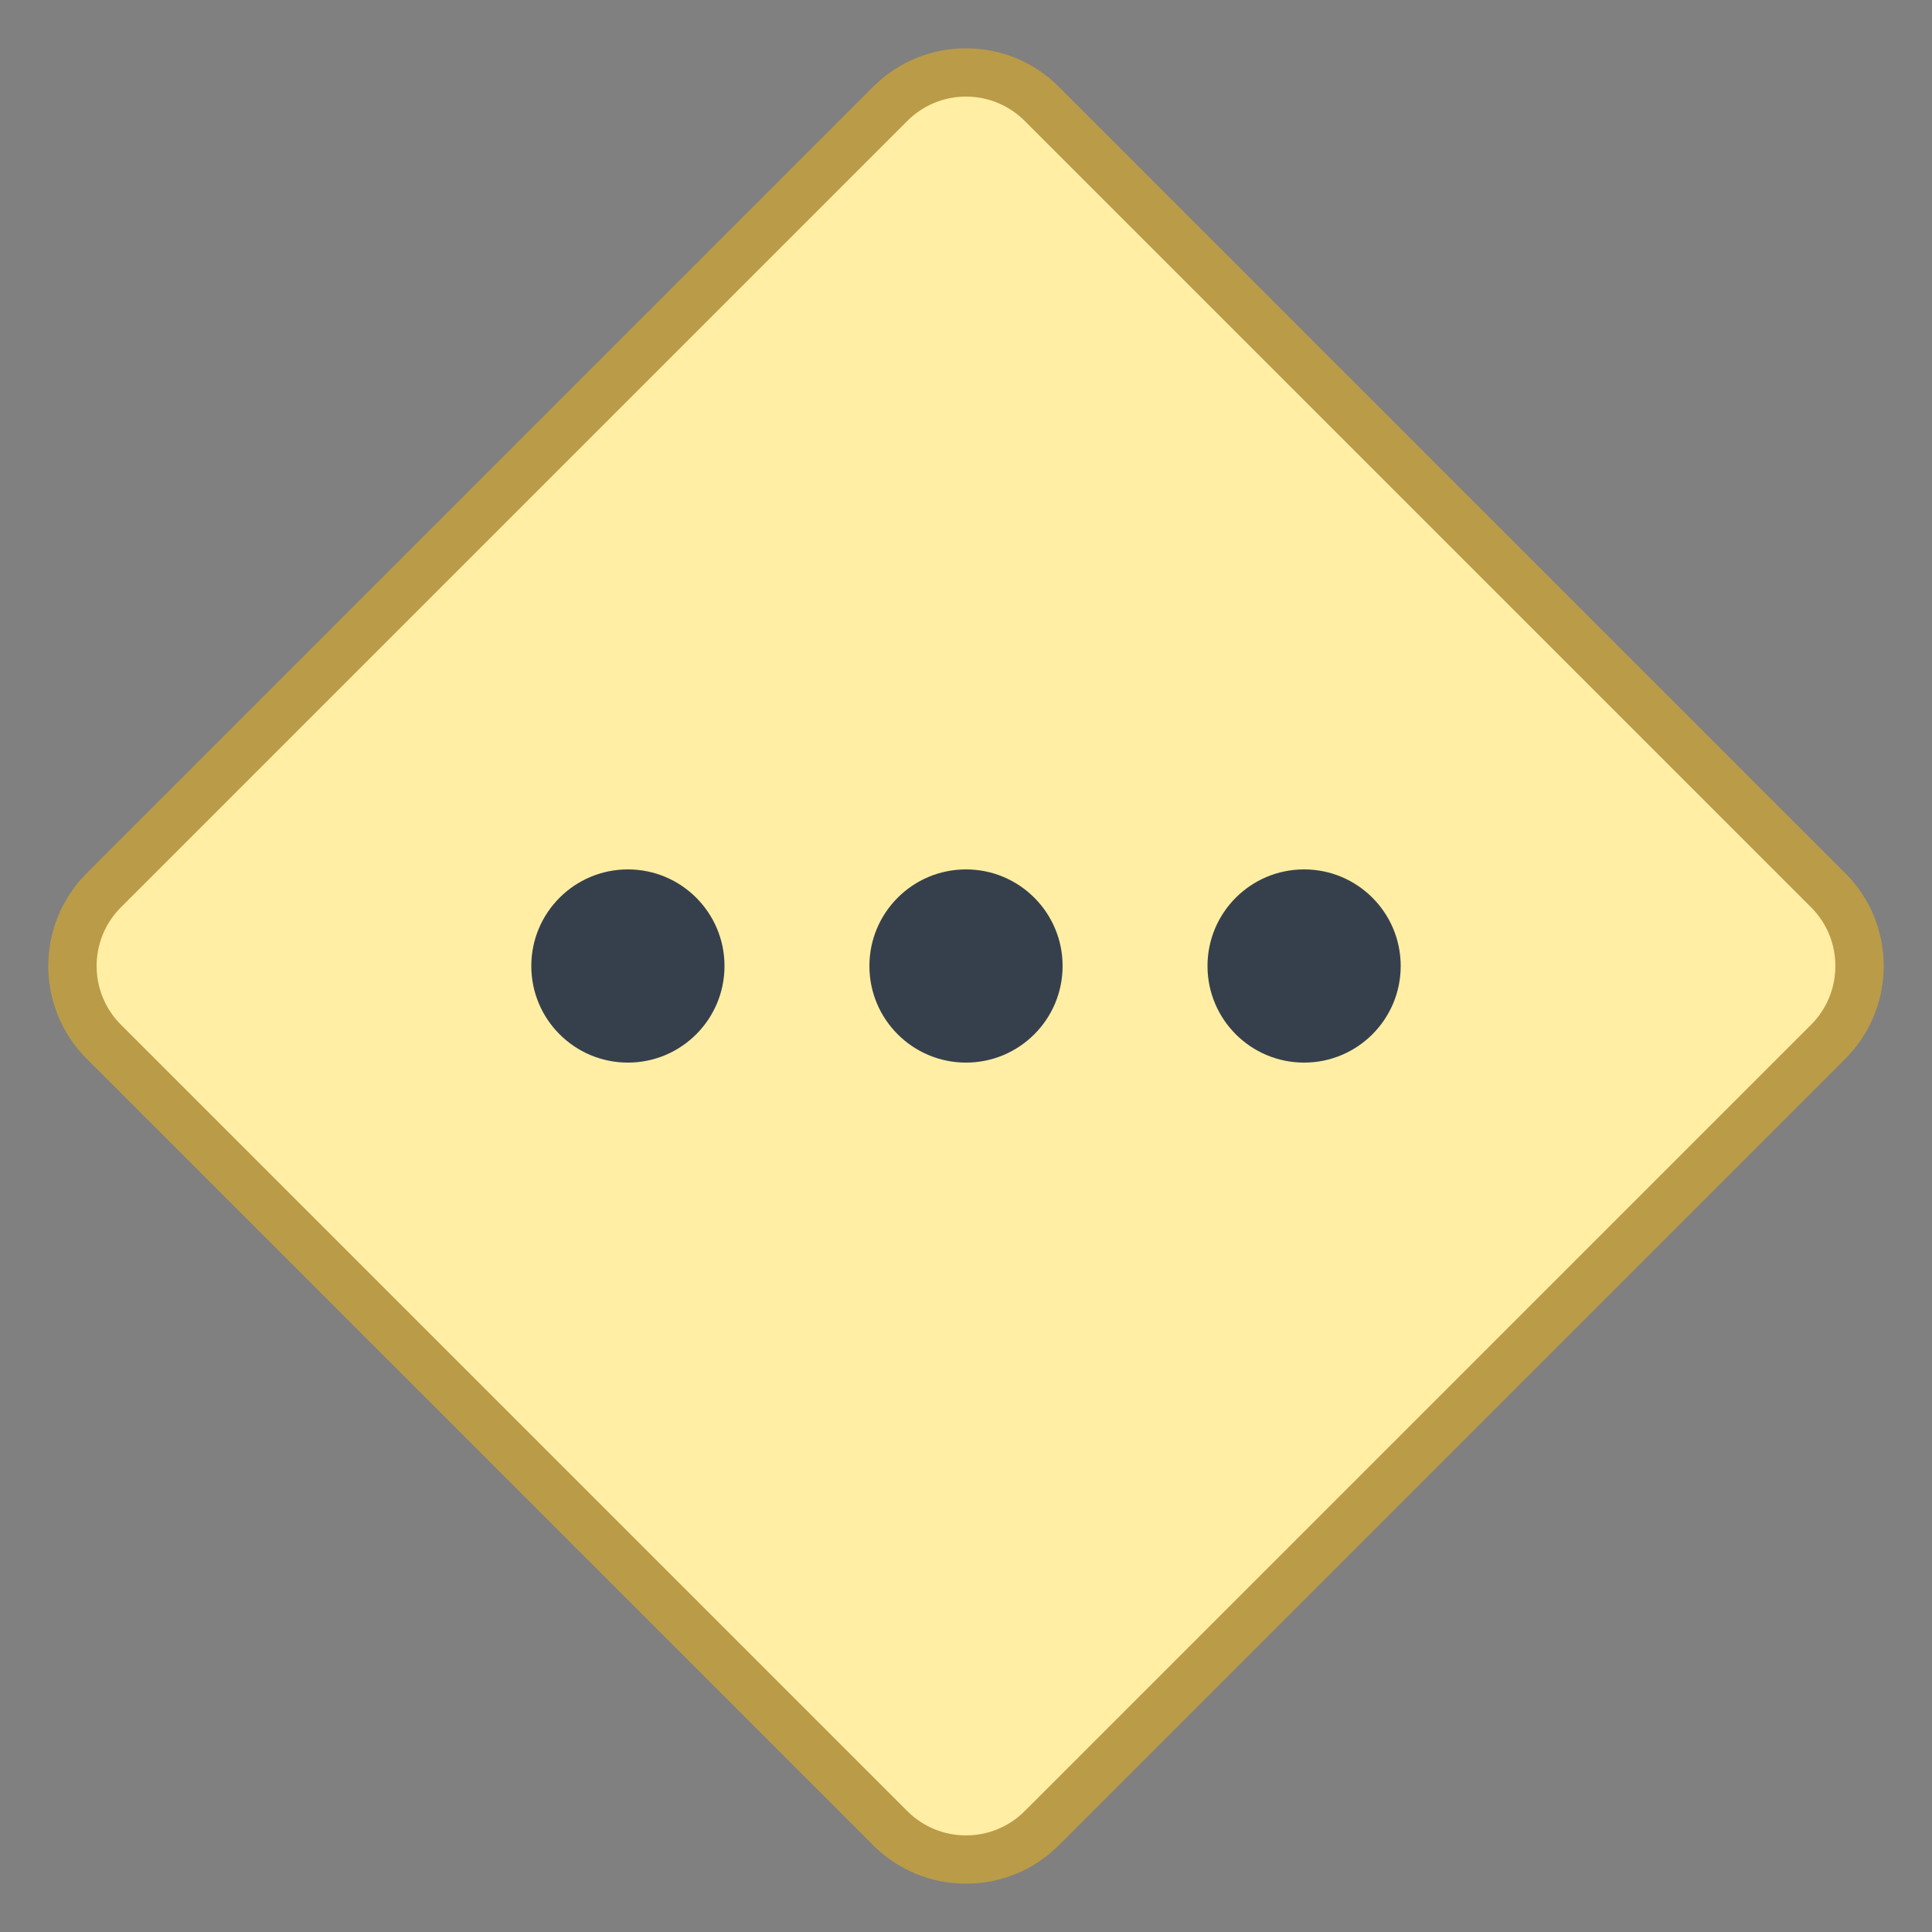
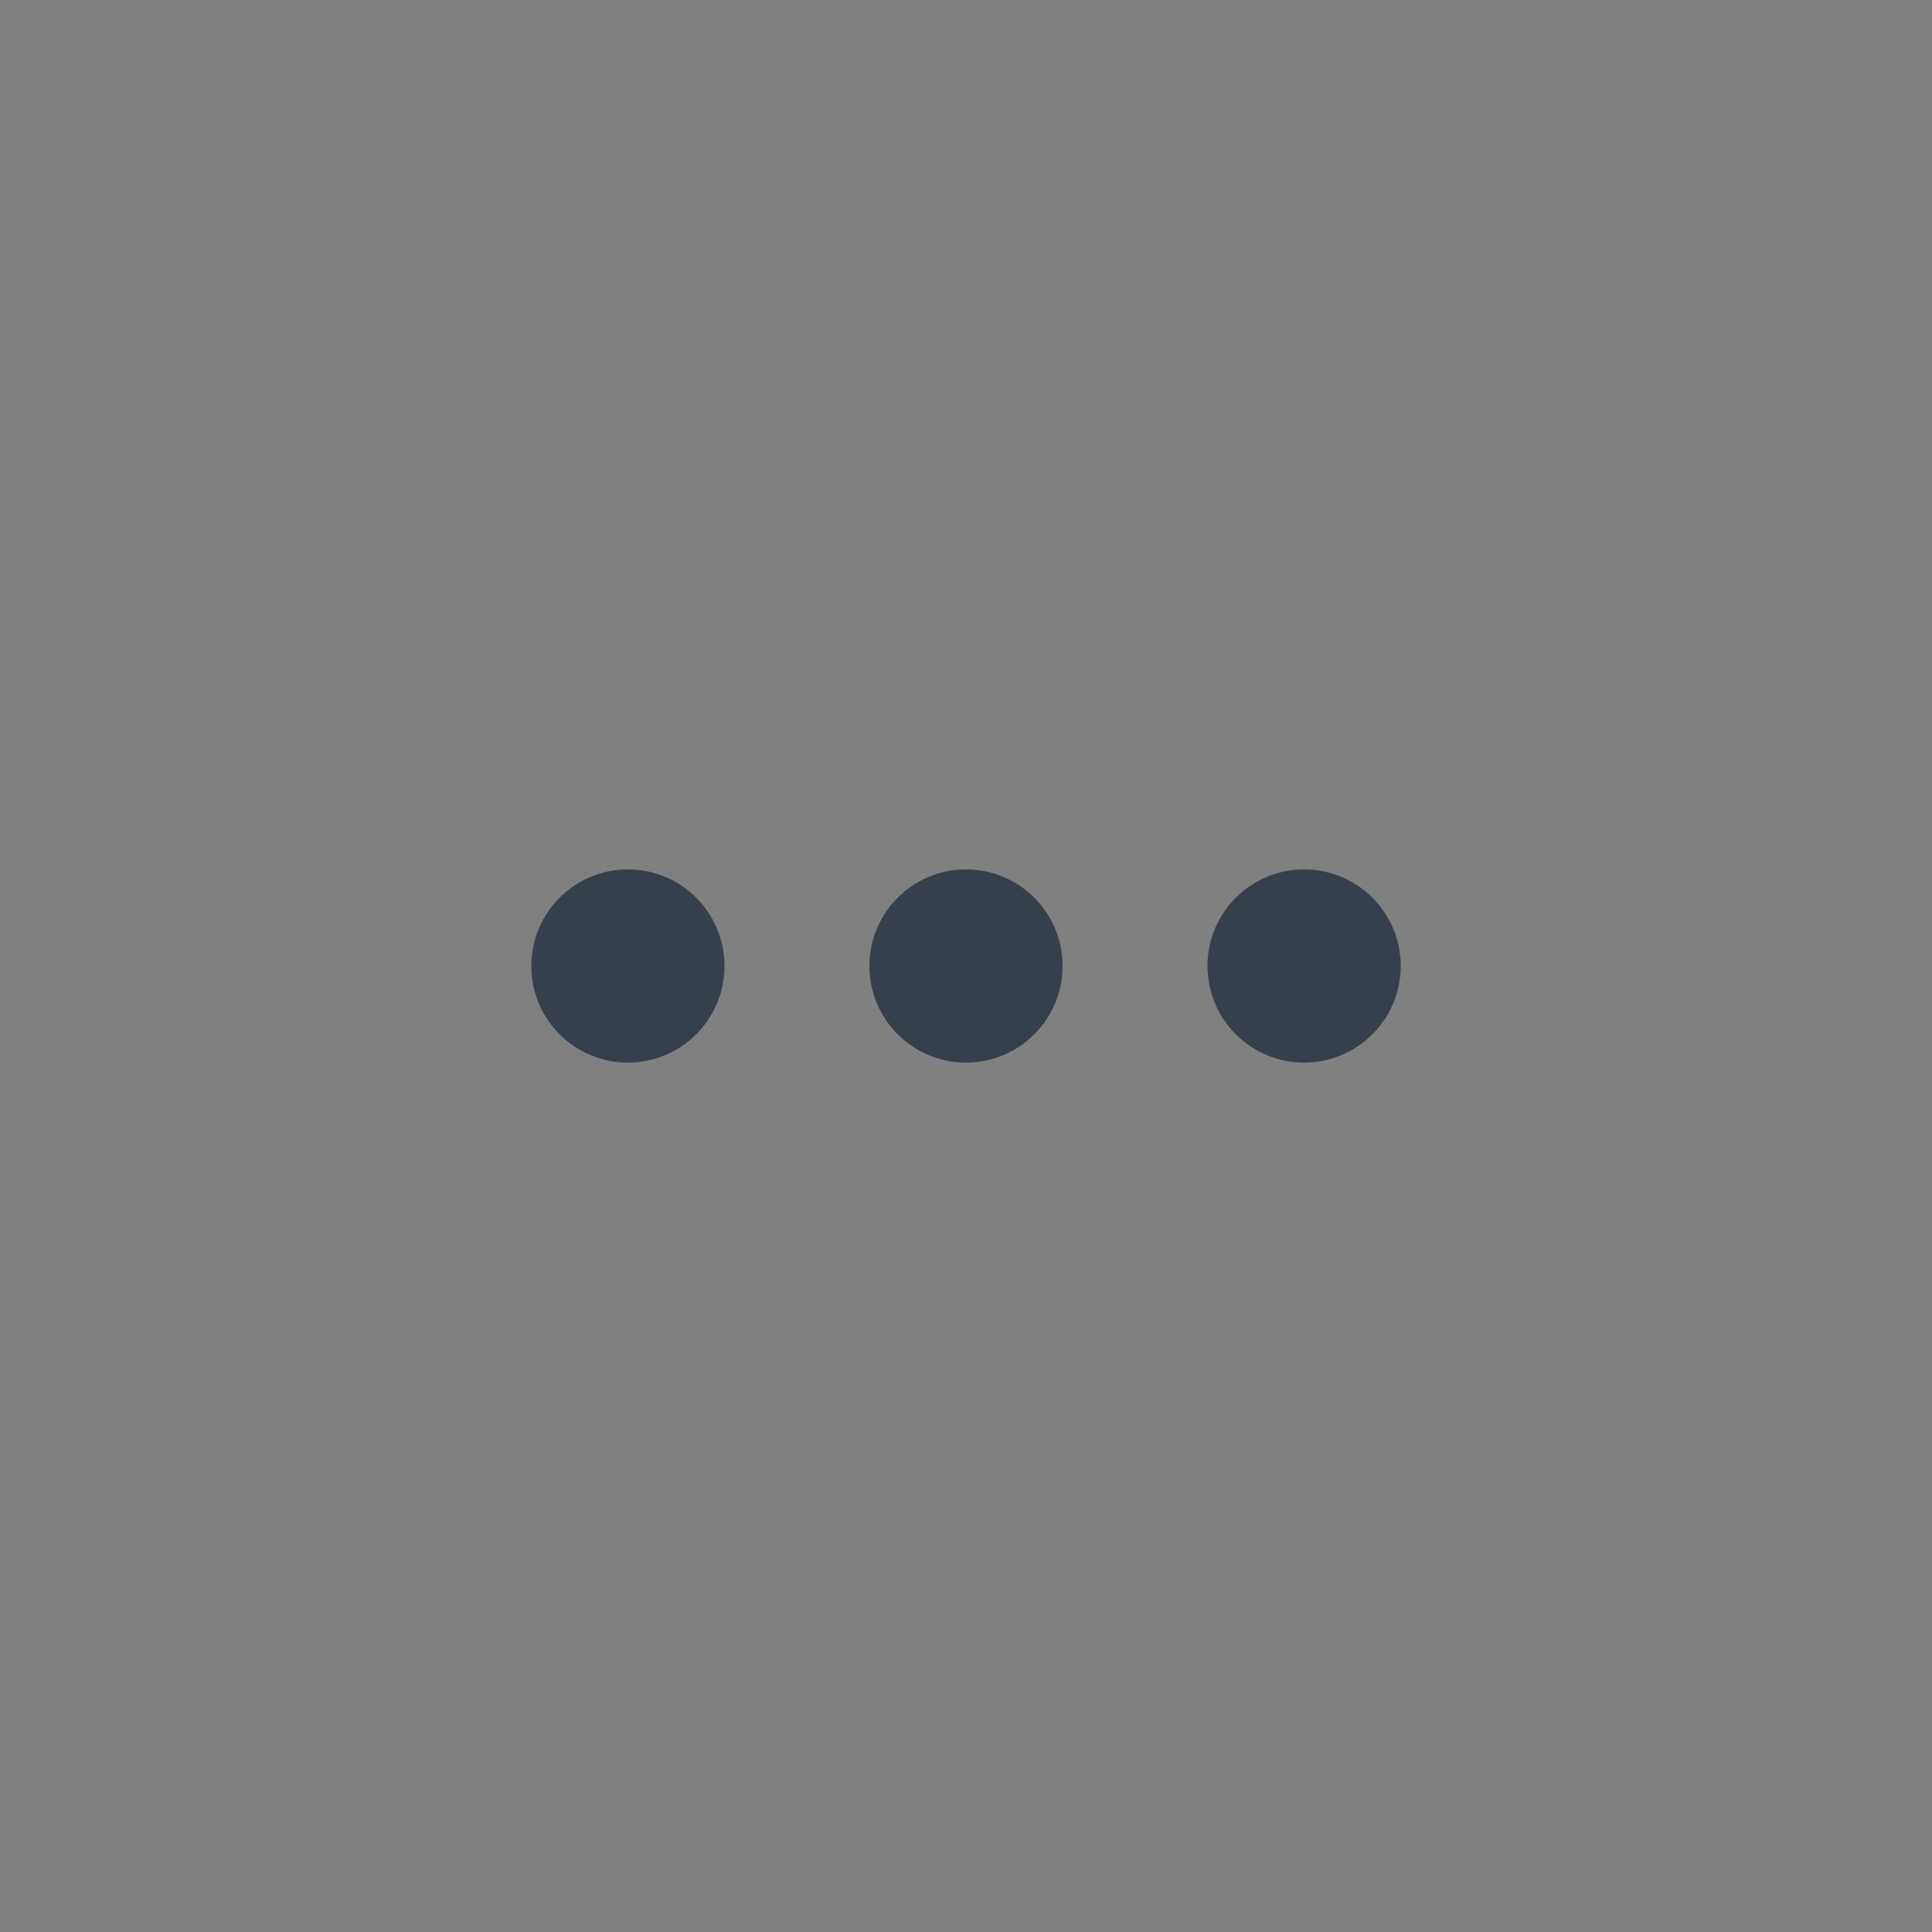
<svg xmlns="http://www.w3.org/2000/svg" version="1.1" x="0px" y="0px" viewBox="0 0 40 40" style="enable-background:new 0 0 40 40;" xml:space="preserve">
  <rect x="0" y="0" width="40" height="40" fill="#808080" stroke="none" />
  <g>
-     <path style="fill:#FFEEA3;" d="M20,38.5c-0.592,0-1.149-0.23-1.568-0.649L2.15,21.568C1.731,21.149,1.5,20.593,1.5,20   s0.231-1.149,0.65-1.568L18.432,2.149C18.851,1.73,19.408,1.5,20,1.5s1.149,0.23,1.568,0.649L37.85,18.432   C38.27,18.851,38.5,19.407,38.5,20s-0.23,1.149-0.65,1.568L21.568,37.851C21.149,38.27,20.592,38.5,20,38.5z" />
    <g>
-       <path style="fill:#BA9B48;" d="M20,2c0.459,0,0.89,0.179,1.215,0.503l16.282,16.282c0.67,0.67,0.67,1.76,0,2.43L21.215,37.497    C20.89,37.821,20.459,38,20,38s-0.89-0.179-1.215-0.503L2.503,21.215c-0.67-0.67-0.67-1.76,0-2.43L18.785,2.503    C19.11,2.179,19.541,2,20,2 M20,1c-0.696,0-1.391,0.265-1.922,0.796L1.796,18.078c-1.062,1.062-1.062,2.783,0,3.844l16.282,16.282    C18.609,38.735,19.304,39,20,39s1.391-0.265,1.922-0.796l16.282-16.282c1.062-1.062,1.062-2.783,0-3.844L21.922,1.796    C21.391,1.265,20.696,1,20,1L20,1z" />
-     </g>
+       </g>
  </g>
  <circle style="fill:#36404D;" cx="20" cy="20" r="2" />
  <circle style="fill:#36404D;" cx="27" cy="20" r="2" />
  <circle style="fill:#36404D;" cx="13" cy="20" r="2" />
</svg>